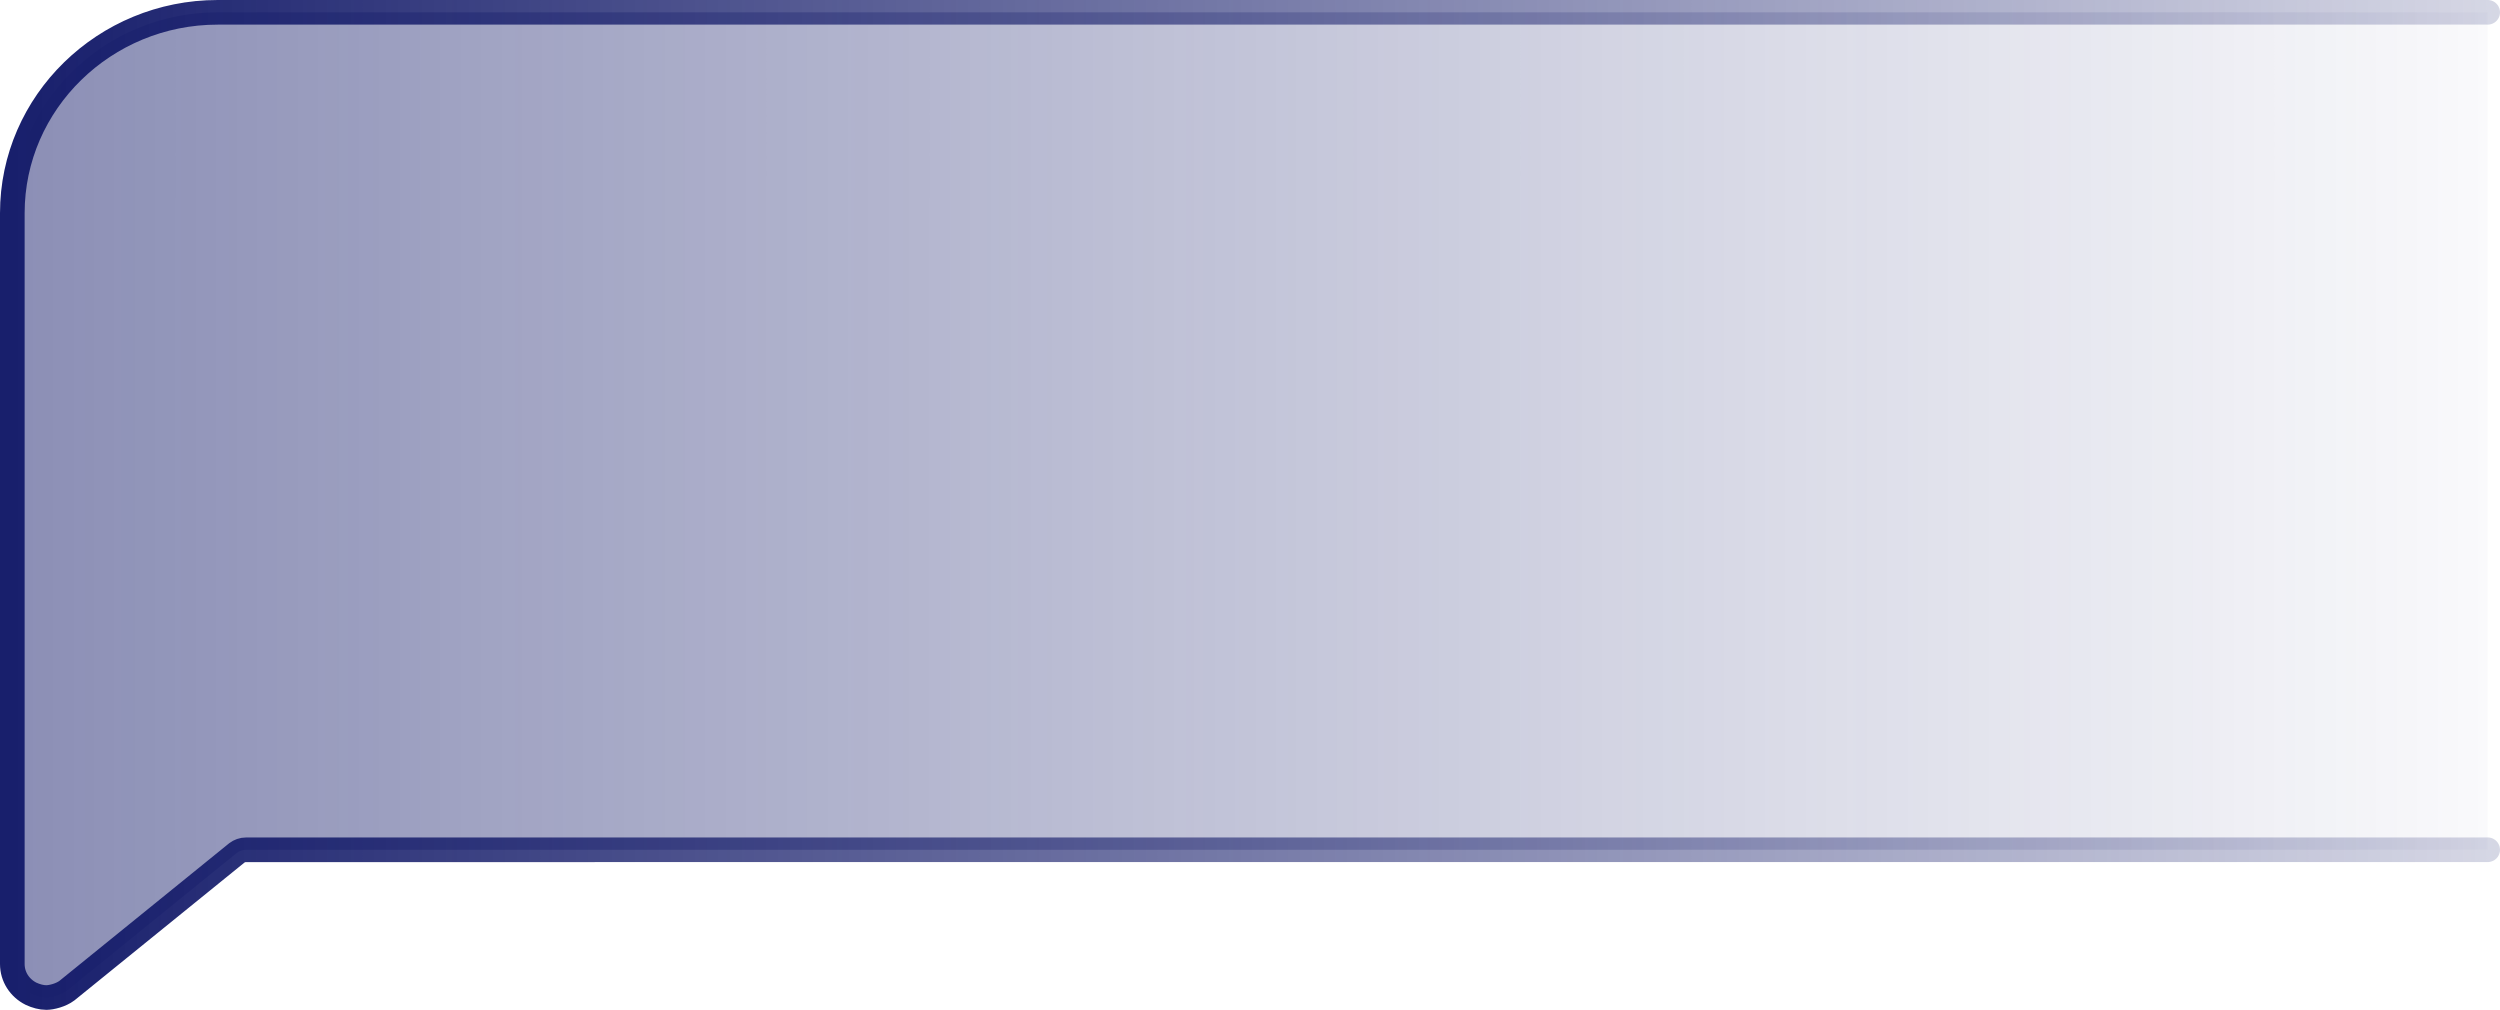
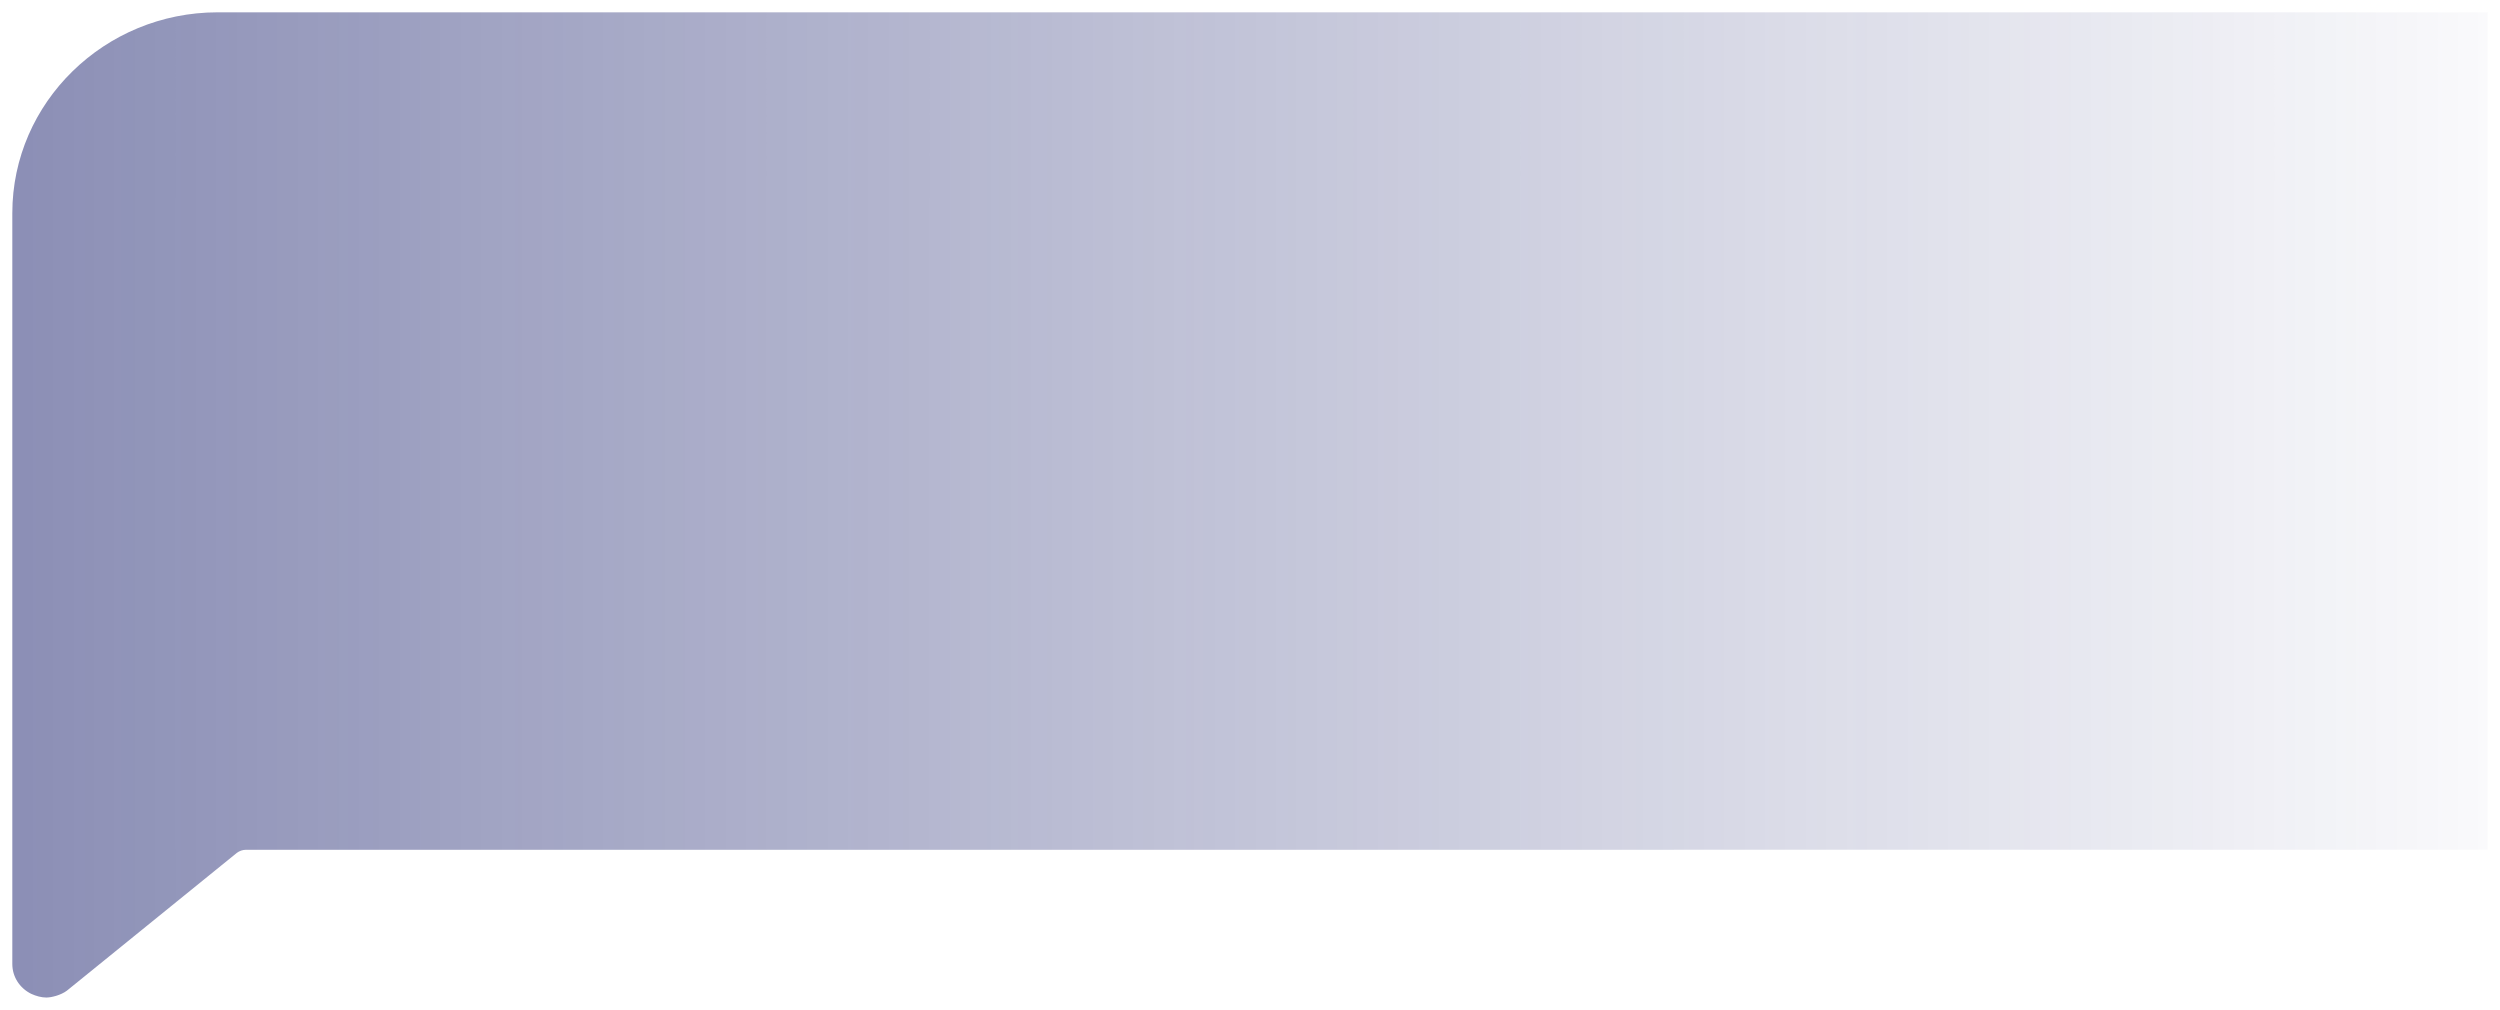
<svg xmlns="http://www.w3.org/2000/svg" viewBox="0 0 203 82" fill="none">
  <path d="M202 1H17.679C8.505 1 1 8.307 1 17.307V78.28C1 79.307 1.588 80.227 2.522 80.693C2.923 80.88 3.364 81 3.764 81C4.165 81 4.939 80.813 5.434 80.44L19.228 69.257C19.442 69.097 19.696 69.003 19.976 69.003L202 69" fill="url(#paint0_linear_160_3658)" fill-opacity="0.5" />
-   <path d="M202 1H17.679C8.505 1 1 8.307 1 17.307V78.28C1 79.307 1.588 80.227 2.522 80.693C2.923 80.88 3.364 81 3.764 81C4.165 81 4.939 80.813 5.434 80.44L19.228 69.257C19.442 69.097 19.696 69.003 19.976 69.003L202 69" stroke="url(#paint1_linear_160_3658)" stroke-width="2" stroke-miterlimit="10" stroke-linecap="round" />
  <defs>
    <linearGradient id="paint0_linear_160_3658" x1="212" y1="41" x2="1" y2="41" gradientUnits="userSpaceOnUse">
      <stop stop-color="#181F6C" stop-opacity="0" />
      <stop offset="1" stop-color="#181F6C" />
    </linearGradient>
    <linearGradient id="paint1_linear_160_3658" x1="1" y1="41" x2="246.714" y2="41" gradientUnits="userSpaceOnUse">
      <stop stop-color="#181F6C" />
      <stop offset="1" stop-color="#181F6C" stop-opacity="0" />
    </linearGradient>
  </defs>
</svg>